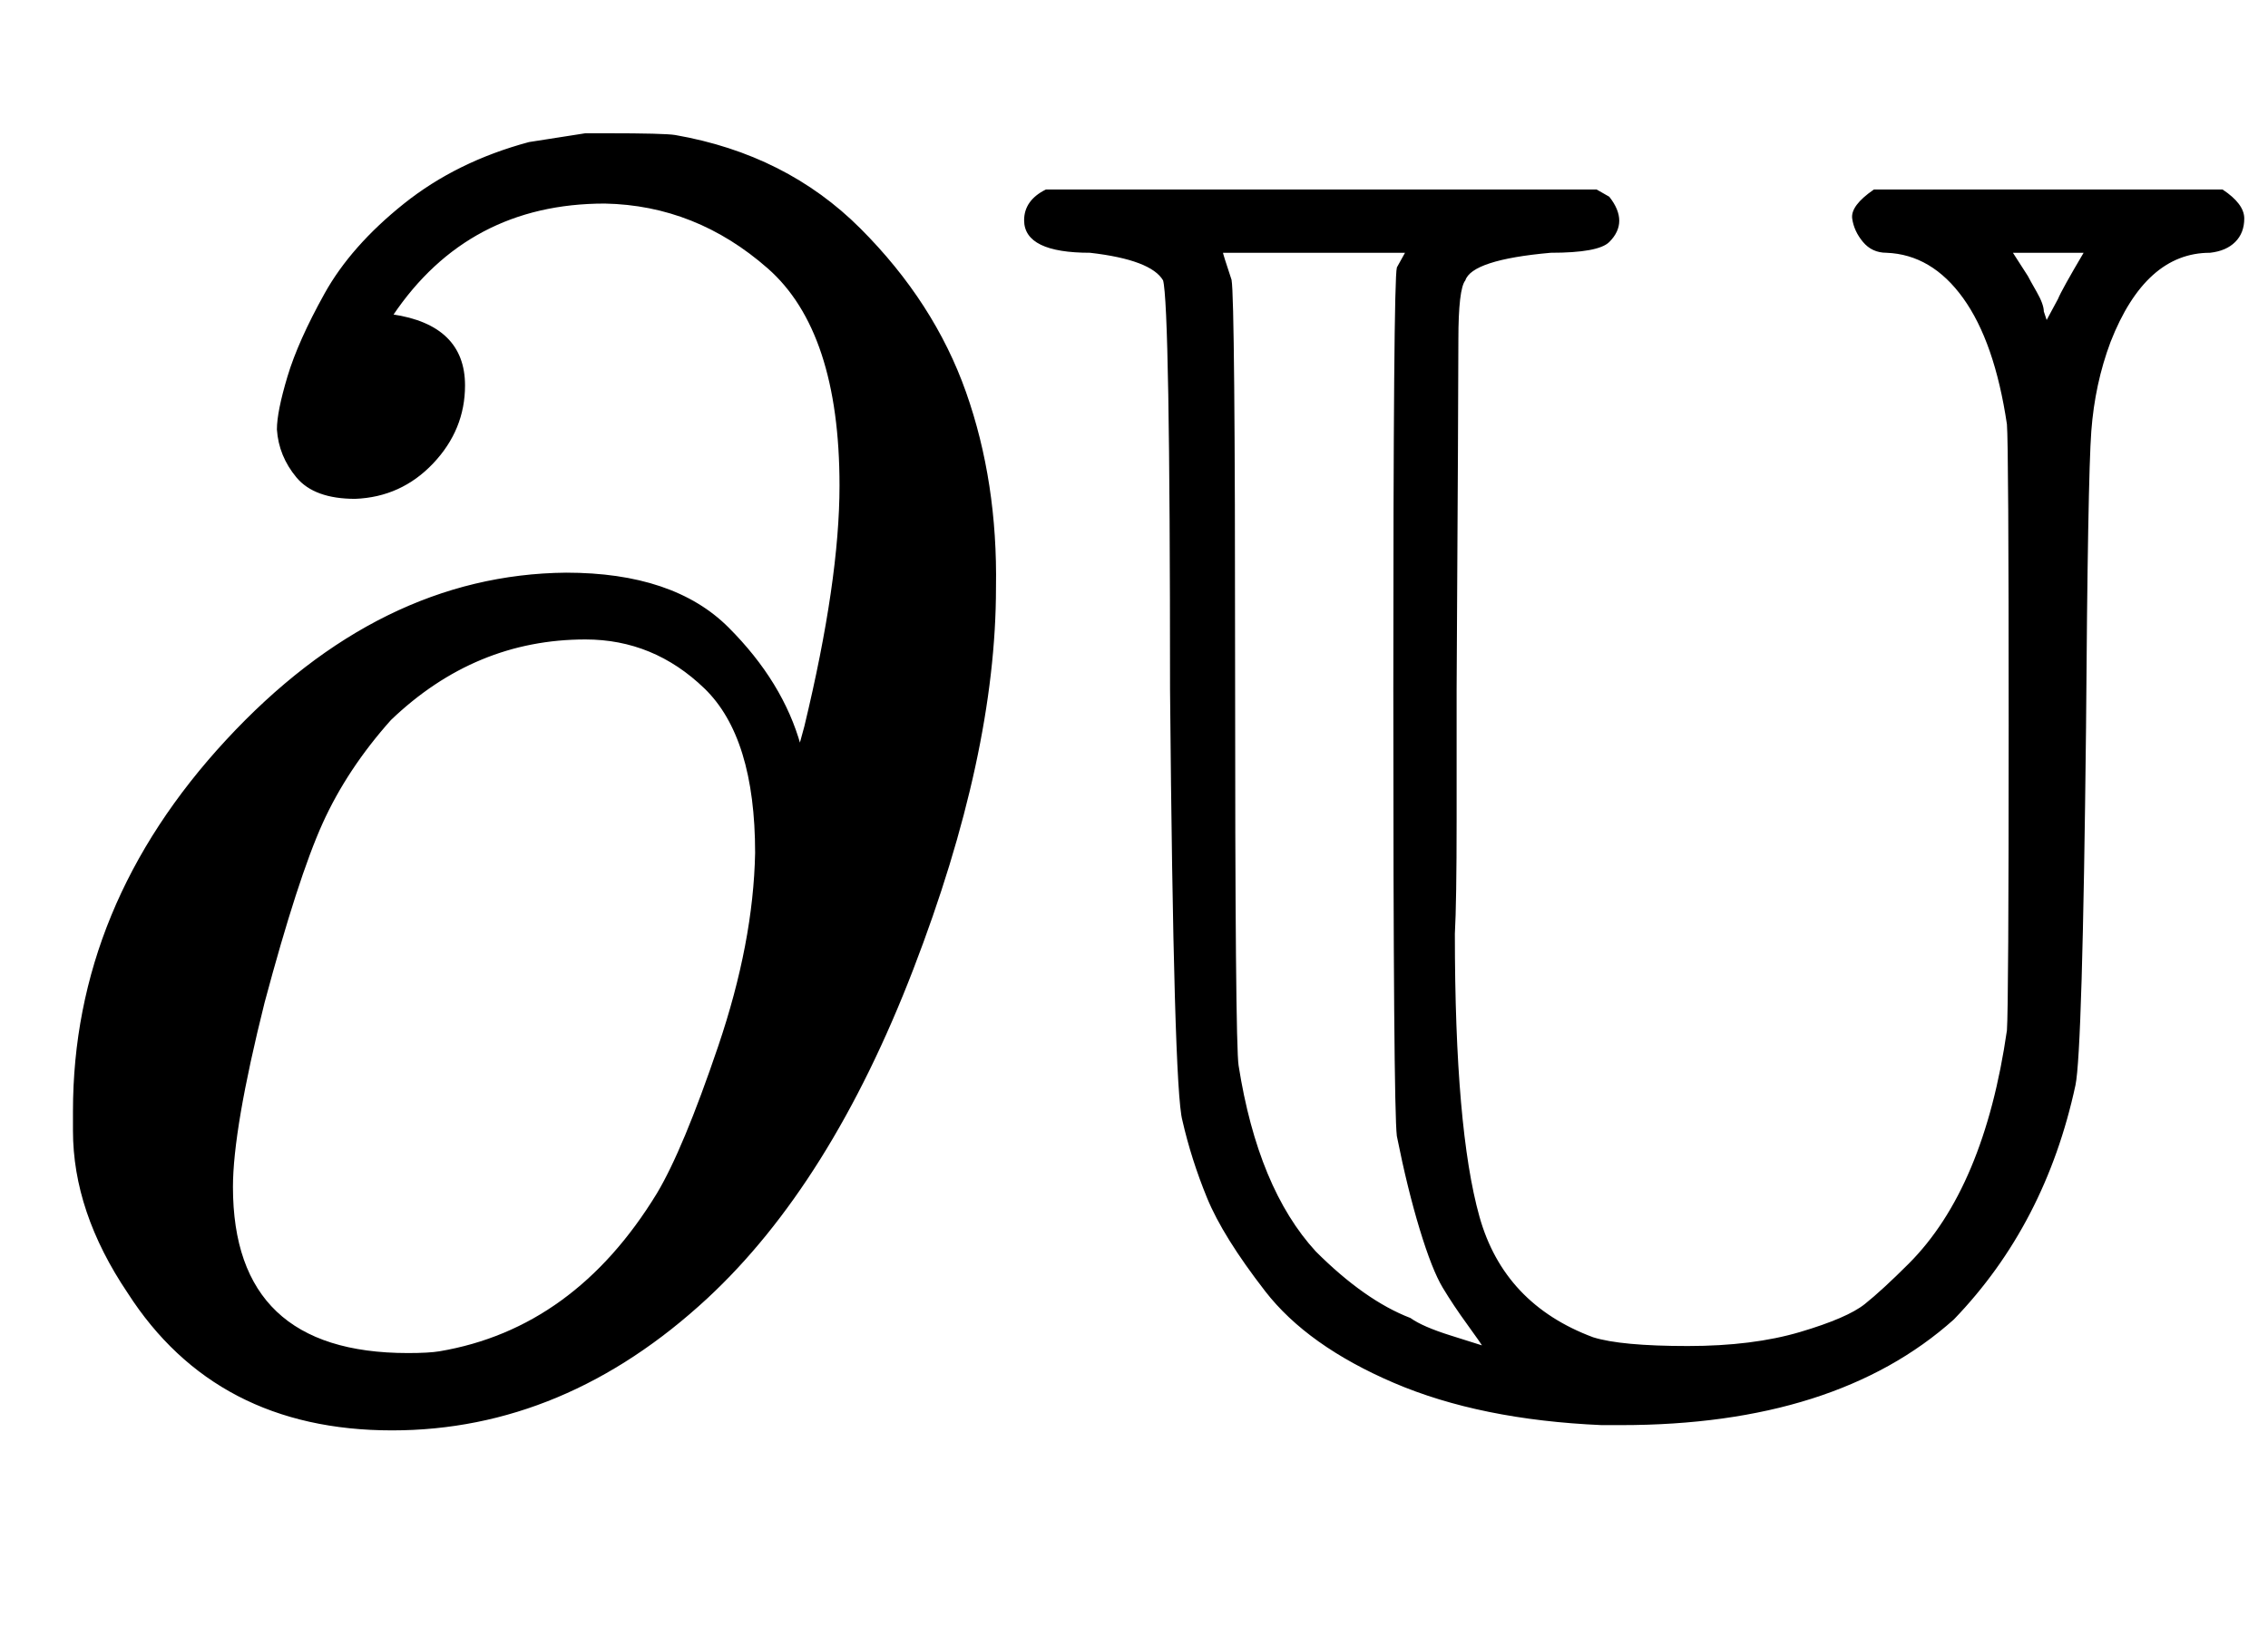
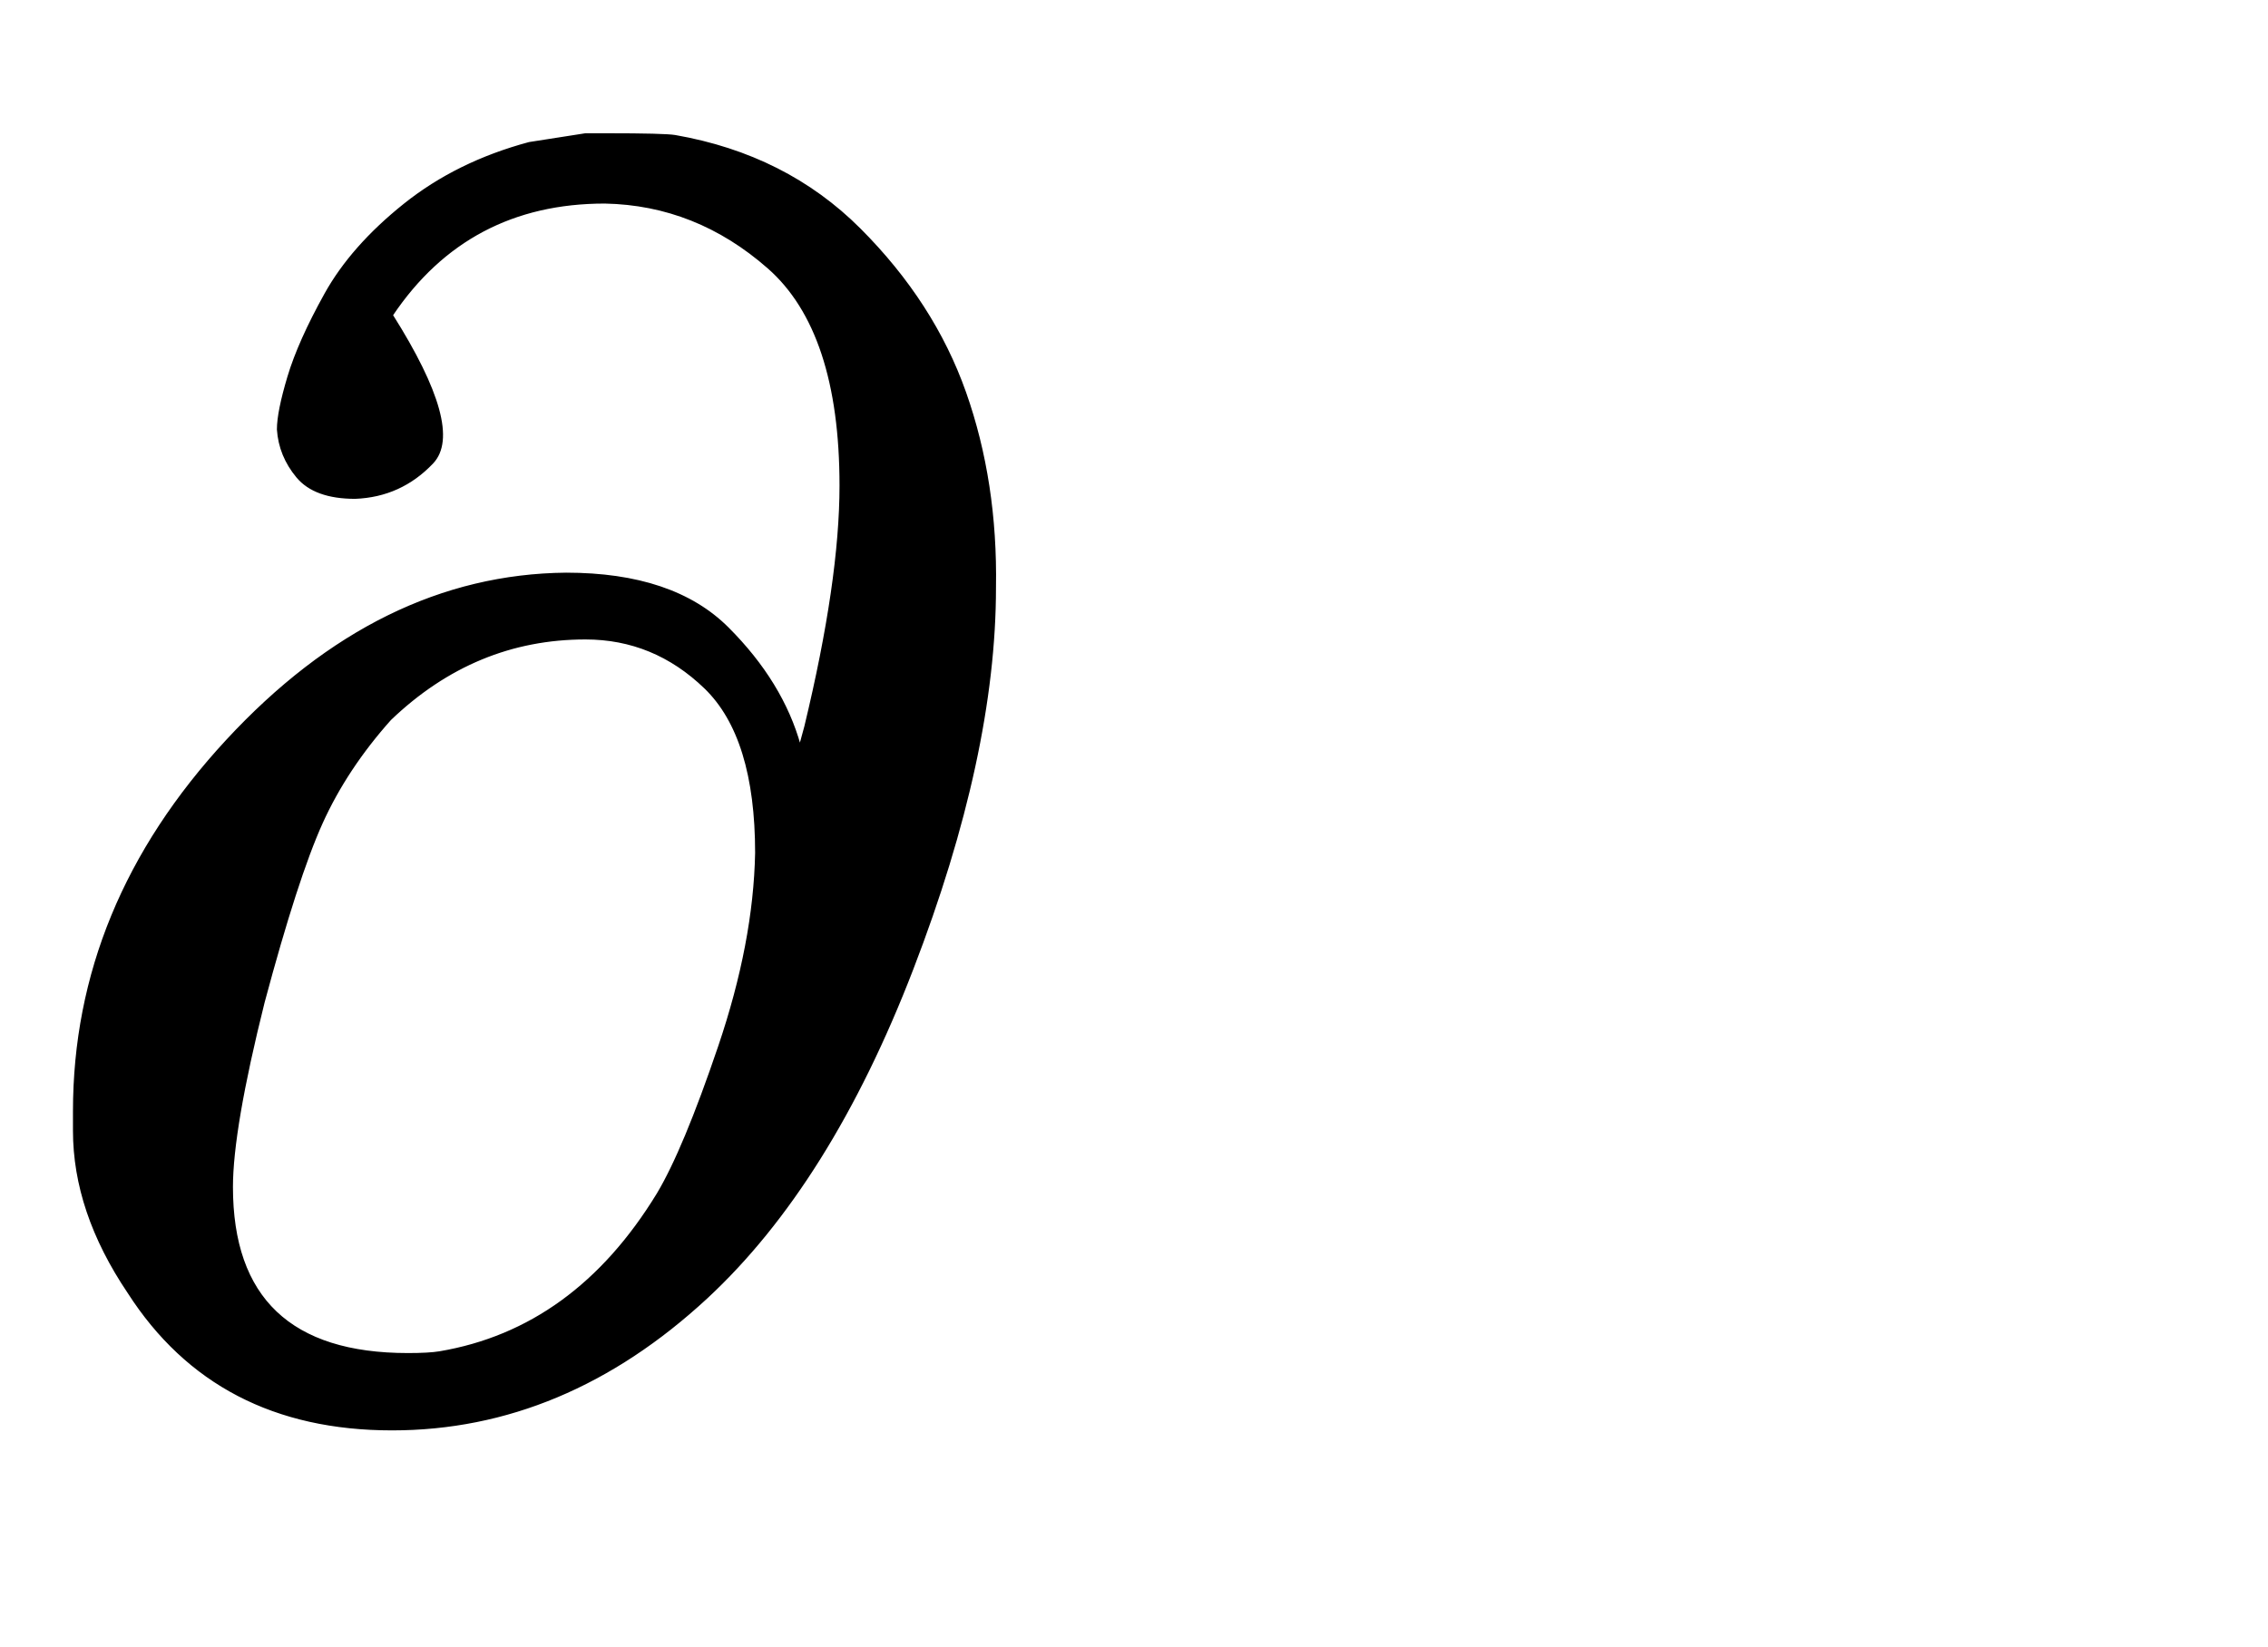
<svg xmlns="http://www.w3.org/2000/svg" xmlns:xlink="http://www.w3.org/1999/xlink" width="2.996ex" height="2.176ex" style="vertical-align: -0.338ex;" viewBox="0 -791.3 1290 936.9" role="img" focusable="false" aria-labelledby="MathJax-SVG-1-Title">
  <title id="MathJax-SVG-1-Title">{\displaystyle \partial \mathbb {U} }</title>
  <defs aria-hidden="true">
-     <path stroke-width="1" id="E1-MJMAIN-2202" d="M202 508Q179 508 169 520T158 547Q158 557 164 577T185 624T230 675T301 710L333 715H345Q378 715 384 714Q447 703 489 661T549 568T566 457Q566 362 519 240T402 53Q321 -22 223 -22Q123 -22 73 56Q42 102 42 148V159Q42 276 129 370T322 465Q383 465 414 434T455 367L458 378Q478 461 478 515Q478 603 437 639T344 676Q266 676 223 612Q264 606 264 572Q264 547 246 528T202 508ZM430 306Q430 372 401 400T333 428Q270 428 222 382Q197 354 183 323T150 221Q132 149 132 116Q132 21 232 21Q244 21 250 22Q327 35 374 112Q389 137 409 196T430 306Z" />
-     <path stroke-width="1" id="E1-MJAMS-55" d="M16 666Q16 677 28 683H341L348 679Q359 665 348 654Q342 648 315 648Q270 644 266 632Q262 627 262 598T261 399Q261 372 261 325T260 260Q260 149 274 99T339 30Q355 25 393 25Q430 25 457 33T494 49T519 72Q562 115 575 205Q576 219 576 379Q576 538 575 550Q568 597 550 622T506 648Q498 648 493 654T487 667T499 683H697Q709 675 709 667T704 654T690 648Q653 648 633 597Q624 573 622 546T619 377Q617 193 613 174Q596 95 544 41Q477 -19 355 -19H344Q275 -16 226 5T153 57T120 110T106 154Q101 172 99 399Q99 618 95 632Q88 644 53 648Q16 648 16 666ZM228 639L233 648H128Q128 647 133 632Q135 621 135 412Q135 197 137 185Q148 115 181 79Q209 51 235 41Q242 36 258 31T277 25Q276 27 268 38T254 59T241 92T228 145Q226 161 226 399Q226 632 228 639ZM604 621Q606 626 619 648H577L586 634Q587 632 591 625T595 614L597 608L604 621Z" />
+     <path stroke-width="1" id="E1-MJMAIN-2202" d="M202 508Q179 508 169 520T158 547Q158 557 164 577T185 624T230 675T301 710L333 715H345Q378 715 384 714Q447 703 489 661T549 568T566 457Q566 362 519 240T402 53Q321 -22 223 -22Q123 -22 73 56Q42 102 42 148V159Q42 276 129 370T322 465Q383 465 414 434T455 367L458 378Q478 461 478 515Q478 603 437 639T344 676Q266 676 223 612Q264 547 246 528T202 508ZM430 306Q430 372 401 400T333 428Q270 428 222 382Q197 354 183 323T150 221Q132 149 132 116Q132 21 232 21Q244 21 250 22Q327 35 374 112Q389 137 409 196T430 306Z" />
  </defs>
  <g stroke="currentColor" fill="currentColor" stroke-width="0" transform="matrix(1 0 0 -1 0 0)" aria-hidden="true">
    <use xlink:href="#E1-MJMAIN-2202" x="0" y="0" />
    <use xlink:href="#E1-MJAMS-55" x="567" y="0" />
  </g>
</svg>